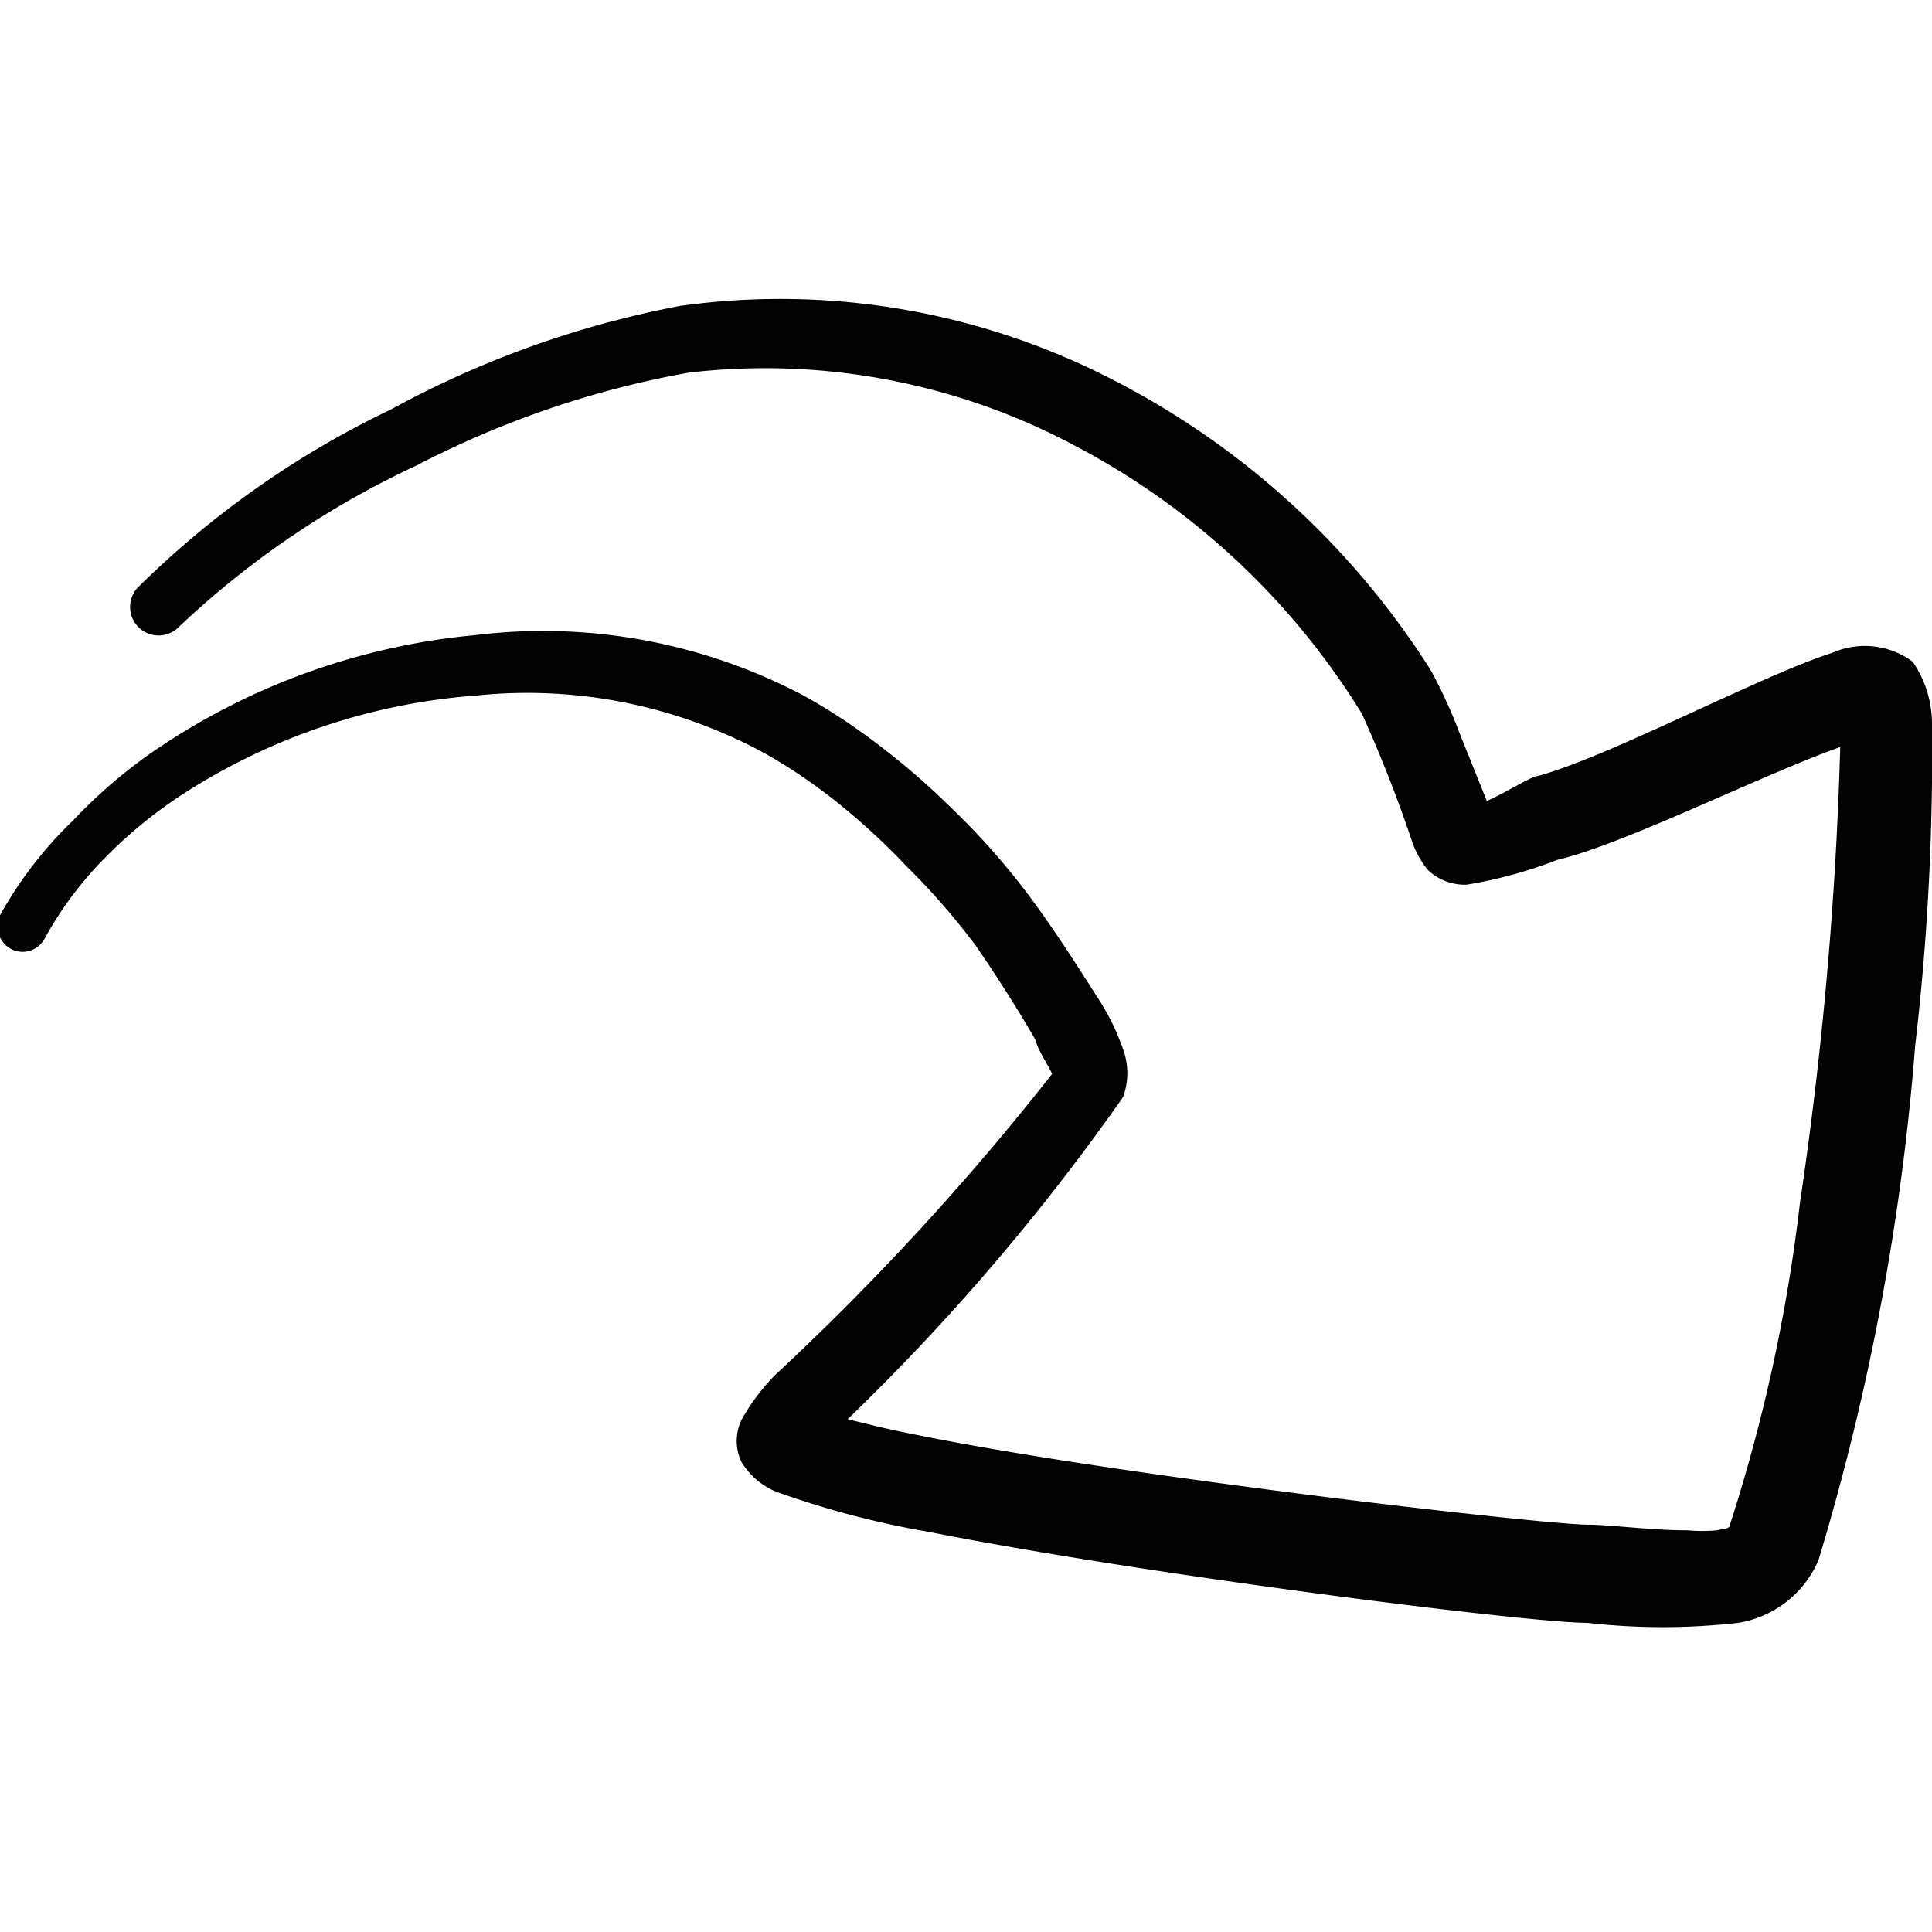
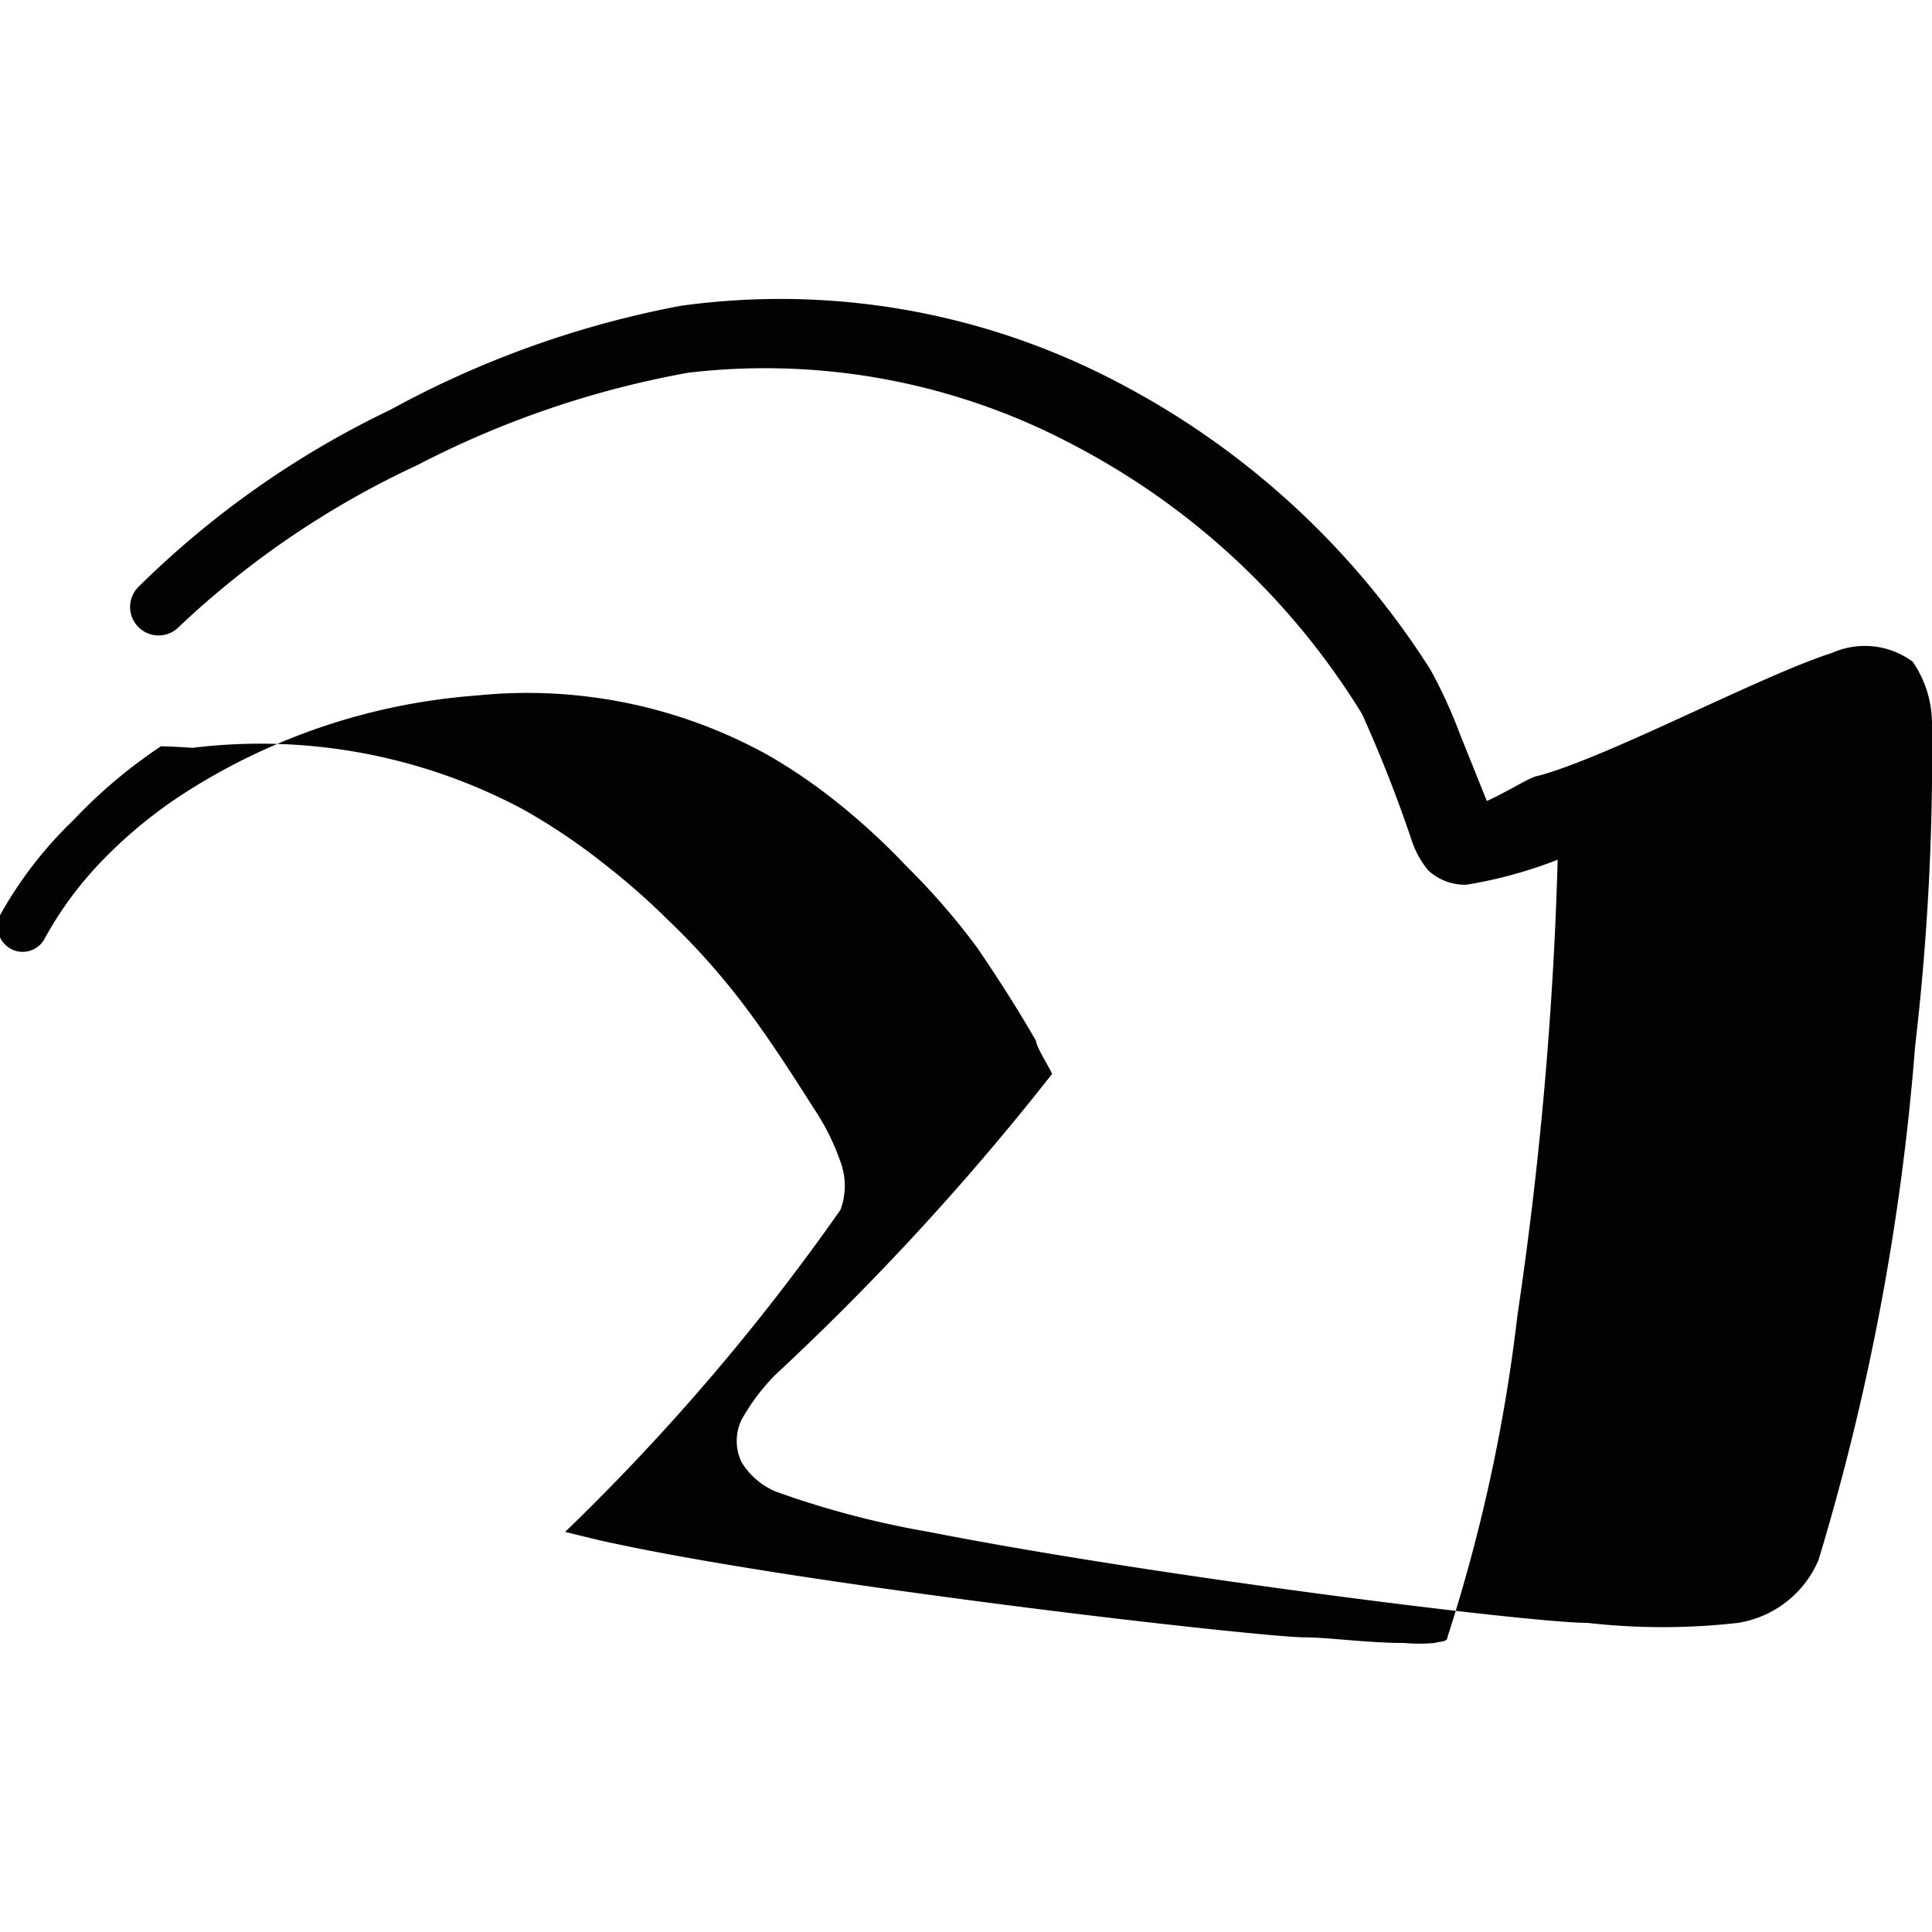
<svg xmlns="http://www.w3.org/2000/svg" viewBox="0 0 24 24" id="Navigation-Right-Next--Streamline-Freehand">
  <desc>Navigation Right Next Streamline Icon: https://streamlinehq.com</desc>
-   <path d="M24 9a1.36 1.36 0 0 0 -0.24 -0.78 1 1 0 0 0 -1 -0.11c-0.88 0.28 -2.79 1.3 -3.66 1.53 -0.07 0 -0.4 0.21 -0.63 0.31l-0.33 -0.82a6.13 6.13 0 0 0 -0.37 -0.81 10.16 10.16 0 0 0 -4 -3.63 9 9 0 0 0 -5.32 -0.89 12.22 12.22 0 0 0 -3.6 1.29A11.54 11.54 0 0 0 1.71 7.3a0.35 0.35 0 0 0 0.52 0.48 11.11 11.11 0 0 1 2.95 -2 11.86 11.86 0 0 1 3.37 -1.15 8.17 8.17 0 0 1 4.79 0.9 9.2 9.2 0 0 1 3.58 3.34 16.87 16.87 0 0 1 0.62 1.58 1.16 1.16 0 0 0 0.2 0.36 0.67 0.67 0 0 0 0.48 0.18 5.62 5.62 0 0 0 1.13 -0.31c0.82 -0.19 2.55 -1.06 3.51 -1.4a47.46 47.46 0 0 1 -0.5 5.66 20.8 20.8 0 0 1 -0.87 4c0 0.06 -0.1 0.05 -0.16 0.07a2.13 2.13 0 0 1 -0.37 0c-0.46 0 -0.95 -0.07 -1.24 -0.07s-2.1 -0.19 -4 -0.44 -3.62 -0.51 -4.78 -0.77l-0.41 -0.1a27.42 27.42 0 0 0 3.42 -4 0.86 0.86 0 0 0 0 -0.6 2.88 2.88 0 0 0 -0.33 -0.66c-0.26 -0.41 -0.53 -0.83 -0.82 -1.22a8.83 8.83 0 0 0 -1 -1.13 8.77 8.77 0 0 0 -0.8 -0.7 7.56 7.56 0 0 0 -1 -0.67 6.93 6.93 0 0 0 -4.1 -0.76A8.45 8.45 0 0 0 2 9.27a6.26 6.26 0 0 0 -1.09 0.92A5 5 0 0 0 0 11.37a0.32 0.32 0 0 0 0.14 0.42 0.31 0.31 0 0 0 0.42 -0.14 4.49 4.49 0 0 1 0.75 -1 5.76 5.76 0 0 1 1 -0.81 7.77 7.77 0 0 1 3.61 -1.2 6.17 6.17 0 0 1 3.62 0.74 6.85 6.85 0 0 1 0.9 0.62 8.48 8.48 0 0 1 0.82 0.76 8.71 8.71 0 0 1 0.87 1c0.26 0.38 0.51 0.77 0.74 1.17 0 0.07 0.16 0.32 0.2 0.41a32.57 32.57 0 0 1 -3.44 3.74 2.58 2.58 0 0 0 -0.42 0.56 0.61 0.61 0 0 0 0 0.52 0.91 0.91 0 0 0 0.43 0.37 11.27 11.27 0 0 0 1.9 0.5c2.74 0.54 7.45 1.13 8.18 1.13a8.28 8.28 0 0 0 1.87 0 1.31 1.31 0 0 0 1 -0.78 30.08 30.08 0 0 0 1.2 -6.38A31.3 31.3 0 0 0 24 9Z" fill="#020202" fill-rule="evenodd" stroke-width="1" />
+   <path d="M24 9a1.36 1.36 0 0 0 -0.24 -0.78 1 1 0 0 0 -1 -0.11c-0.88 0.28 -2.79 1.3 -3.66 1.53 -0.07 0 -0.4 0.21 -0.63 0.31l-0.33 -0.82a6.13 6.13 0 0 0 -0.37 -0.81 10.16 10.16 0 0 0 -4 -3.63 9 9 0 0 0 -5.32 -0.89 12.22 12.22 0 0 0 -3.6 1.29A11.54 11.54 0 0 0 1.71 7.3a0.35 0.35 0 0 0 0.52 0.48 11.11 11.11 0 0 1 2.95 -2 11.86 11.86 0 0 1 3.37 -1.15 8.17 8.17 0 0 1 4.79 0.9 9.2 9.2 0 0 1 3.58 3.34 16.87 16.87 0 0 1 0.62 1.58 1.16 1.16 0 0 0 0.2 0.36 0.67 0.67 0 0 0 0.48 0.18 5.62 5.62 0 0 0 1.13 -0.31a47.46 47.46 0 0 1 -0.5 5.66 20.8 20.8 0 0 1 -0.87 4c0 0.06 -0.1 0.05 -0.16 0.07a2.13 2.13 0 0 1 -0.37 0c-0.46 0 -0.95 -0.07 -1.24 -0.07s-2.1 -0.19 -4 -0.44 -3.62 -0.51 -4.78 -0.77l-0.41 -0.1a27.42 27.42 0 0 0 3.42 -4 0.86 0.86 0 0 0 0 -0.6 2.88 2.88 0 0 0 -0.33 -0.66c-0.26 -0.41 -0.53 -0.83 -0.82 -1.22a8.83 8.83 0 0 0 -1 -1.13 8.77 8.77 0 0 0 -0.8 -0.7 7.56 7.56 0 0 0 -1 -0.67 6.93 6.93 0 0 0 -4.1 -0.76A8.45 8.45 0 0 0 2 9.27a6.26 6.26 0 0 0 -1.09 0.92A5 5 0 0 0 0 11.37a0.32 0.32 0 0 0 0.14 0.42 0.31 0.31 0 0 0 0.42 -0.14 4.49 4.49 0 0 1 0.75 -1 5.76 5.76 0 0 1 1 -0.81 7.77 7.77 0 0 1 3.61 -1.2 6.17 6.17 0 0 1 3.62 0.74 6.85 6.85 0 0 1 0.9 0.62 8.48 8.48 0 0 1 0.82 0.76 8.71 8.71 0 0 1 0.87 1c0.26 0.38 0.51 0.77 0.74 1.17 0 0.07 0.16 0.32 0.2 0.41a32.57 32.57 0 0 1 -3.44 3.74 2.58 2.58 0 0 0 -0.42 0.56 0.61 0.61 0 0 0 0 0.52 0.91 0.91 0 0 0 0.43 0.37 11.27 11.27 0 0 0 1.9 0.5c2.74 0.54 7.45 1.13 8.18 1.13a8.28 8.28 0 0 0 1.87 0 1.31 1.31 0 0 0 1 -0.78 30.08 30.08 0 0 0 1.2 -6.38A31.3 31.3 0 0 0 24 9Z" fill="#020202" fill-rule="evenodd" stroke-width="1" />
</svg>